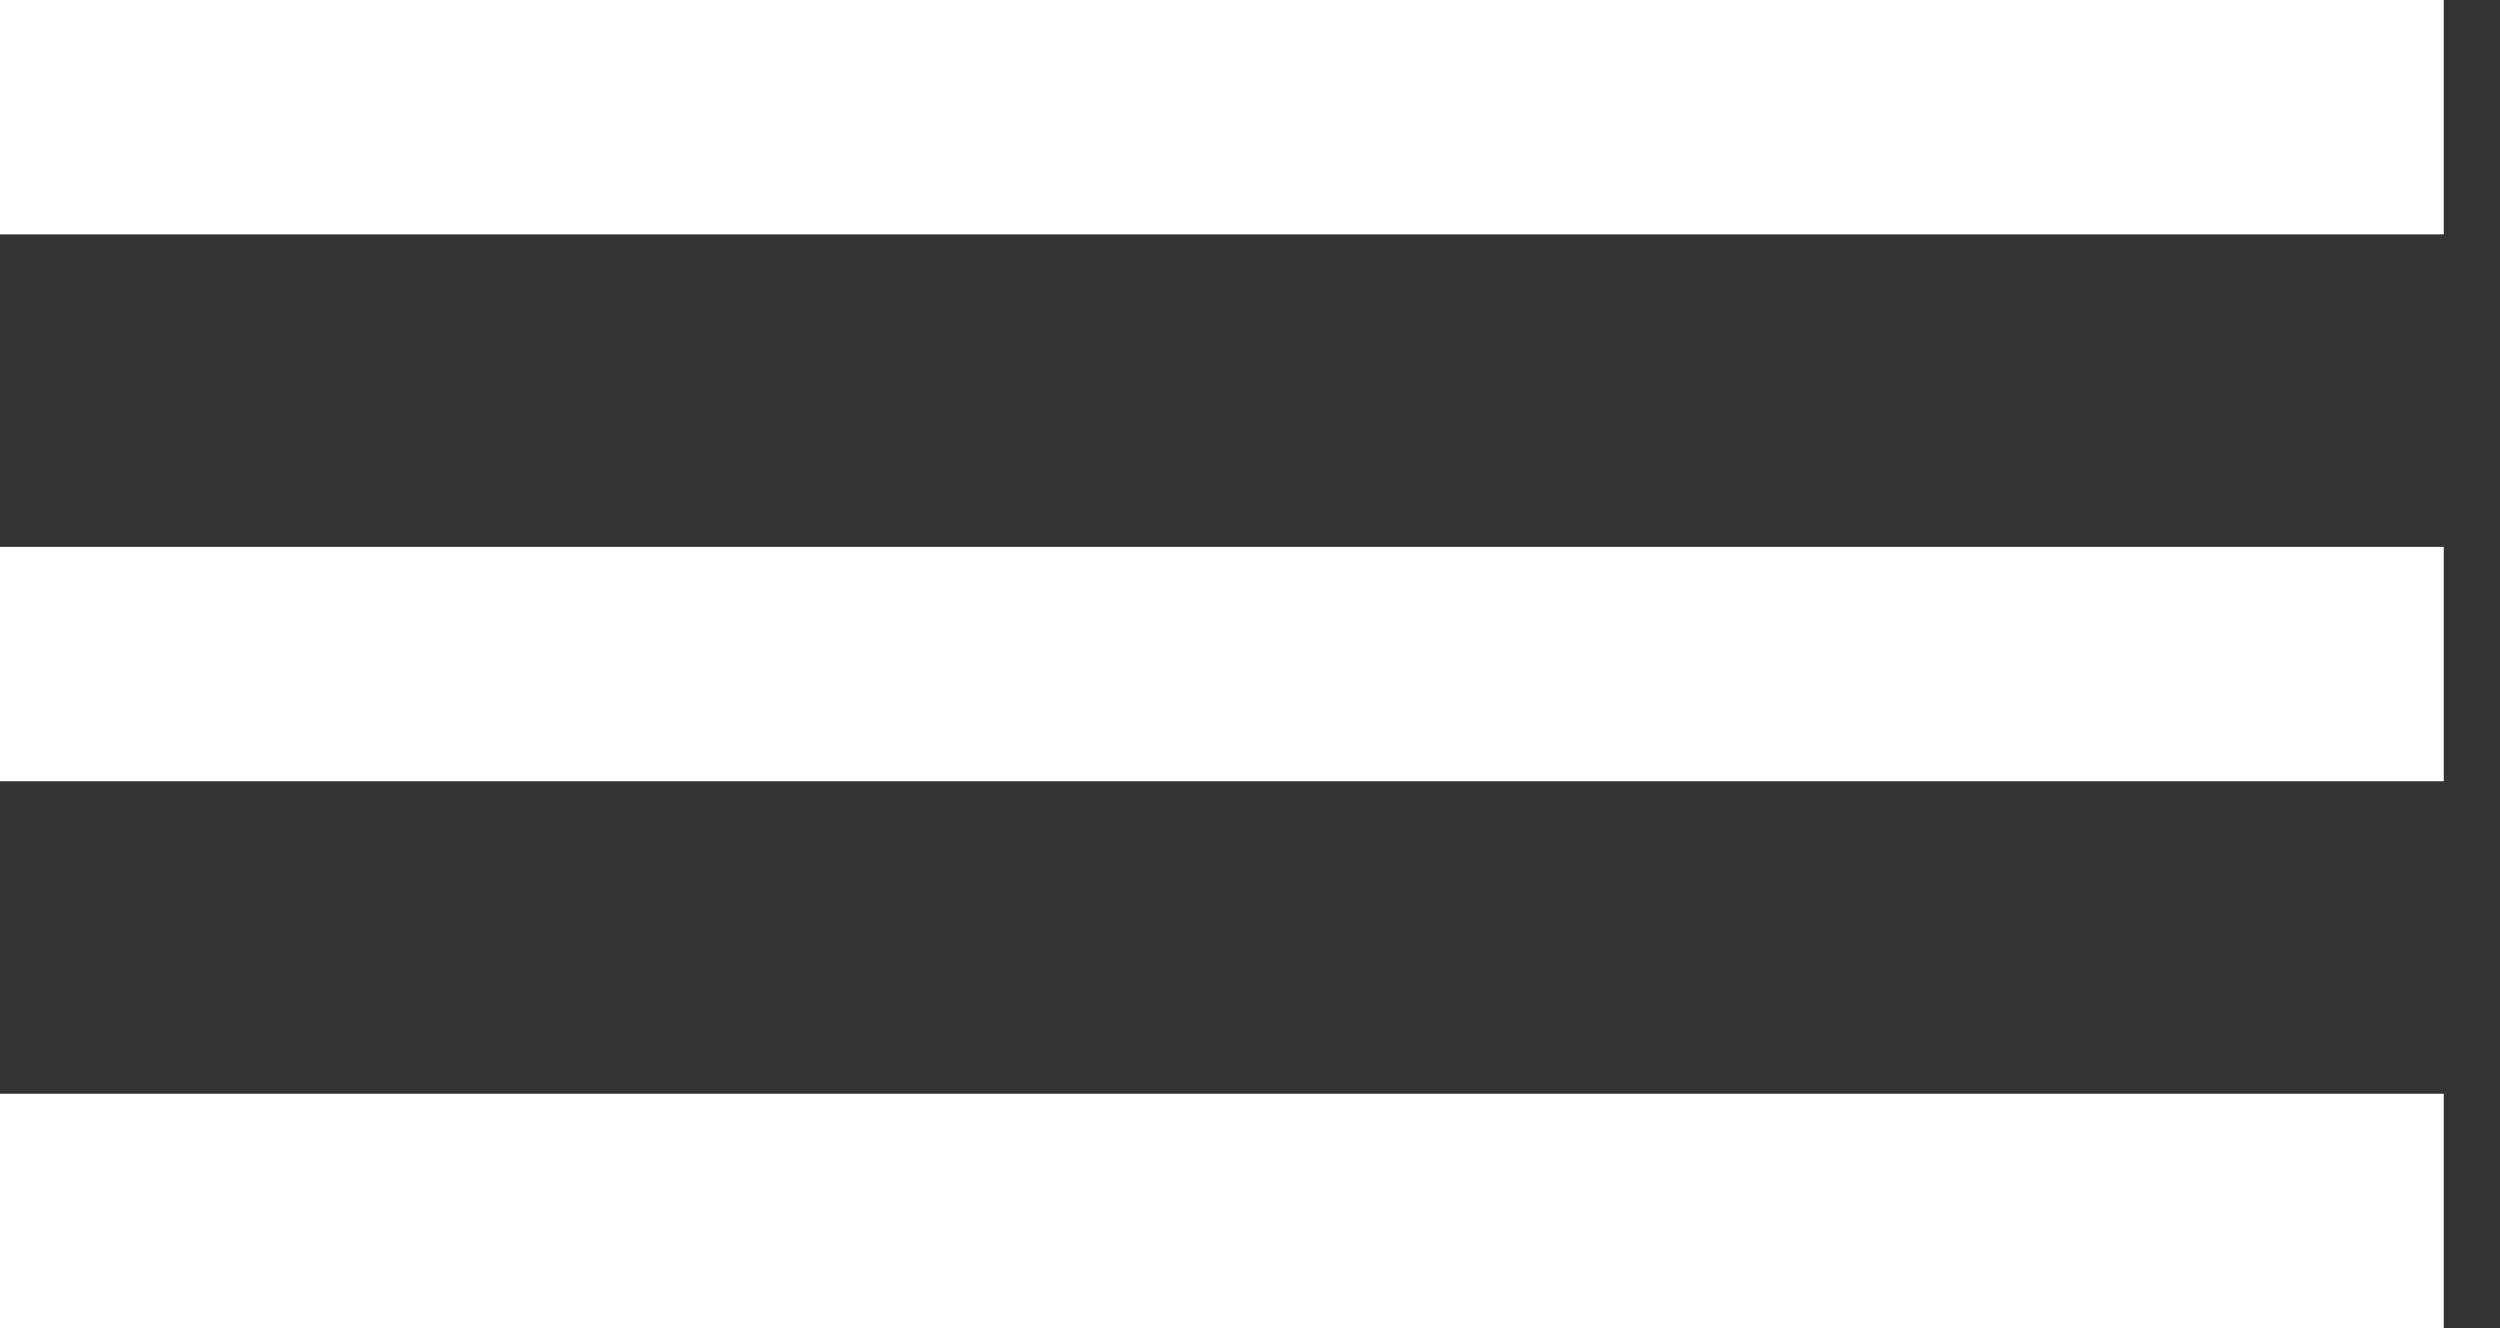
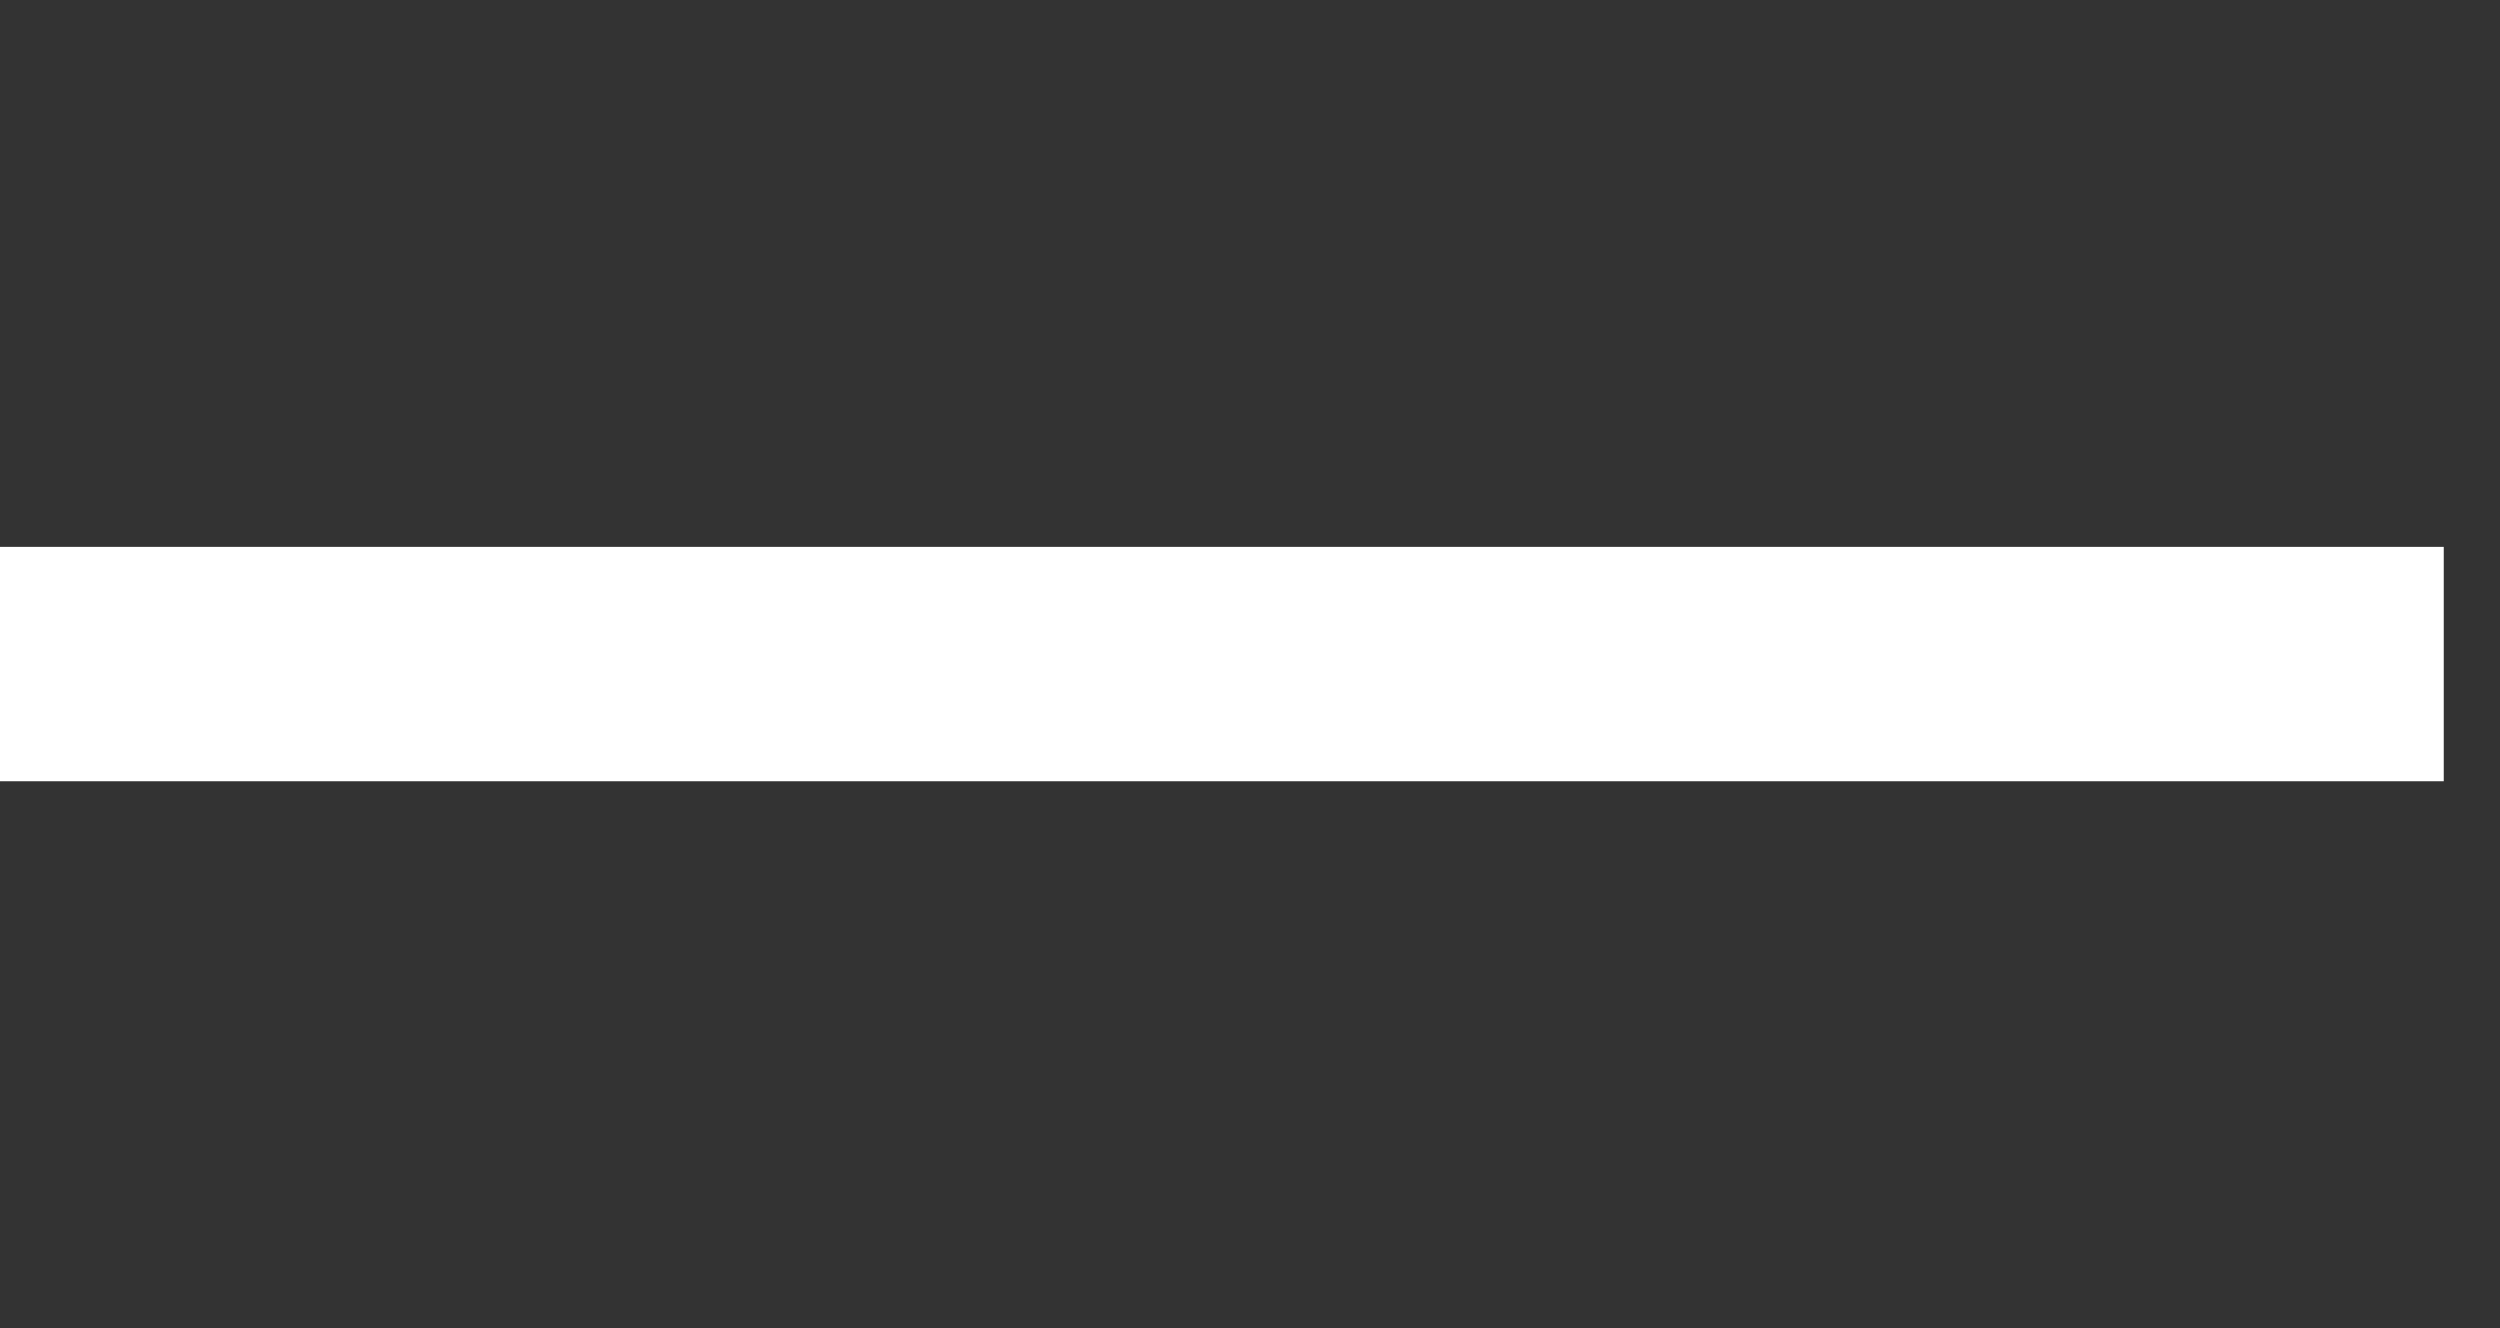
<svg xmlns="http://www.w3.org/2000/svg" width="32px" height="17px" viewBox="0 0 32 17" version="1.1">
  <rect x="0" y="0" width="32" height="17" fill="#333333" stroke="none" />
  <g id="Page-1" stroke="none" stroke-width="1" fill="none" fill-rule="evenodd" stroke-linecap="square">
    <g id="Homepage-Copy" transform="translate(-8, -14)" stroke="#FFFFFF" stroke-width="3">
      <g id="Group-3" transform="translate(9, 15)">
-         <path d="M0.5,0.5 L28.78,0.5" id="Line-3" />
        <path d="M0.5,7.5 L28.78,7.5" id="Line-3-Copy" />
-         <path d="M0.5,14.5 L28.78,14.5" id="Line-3-Copy-2" />
      </g>
    </g>
  </g>
</svg>